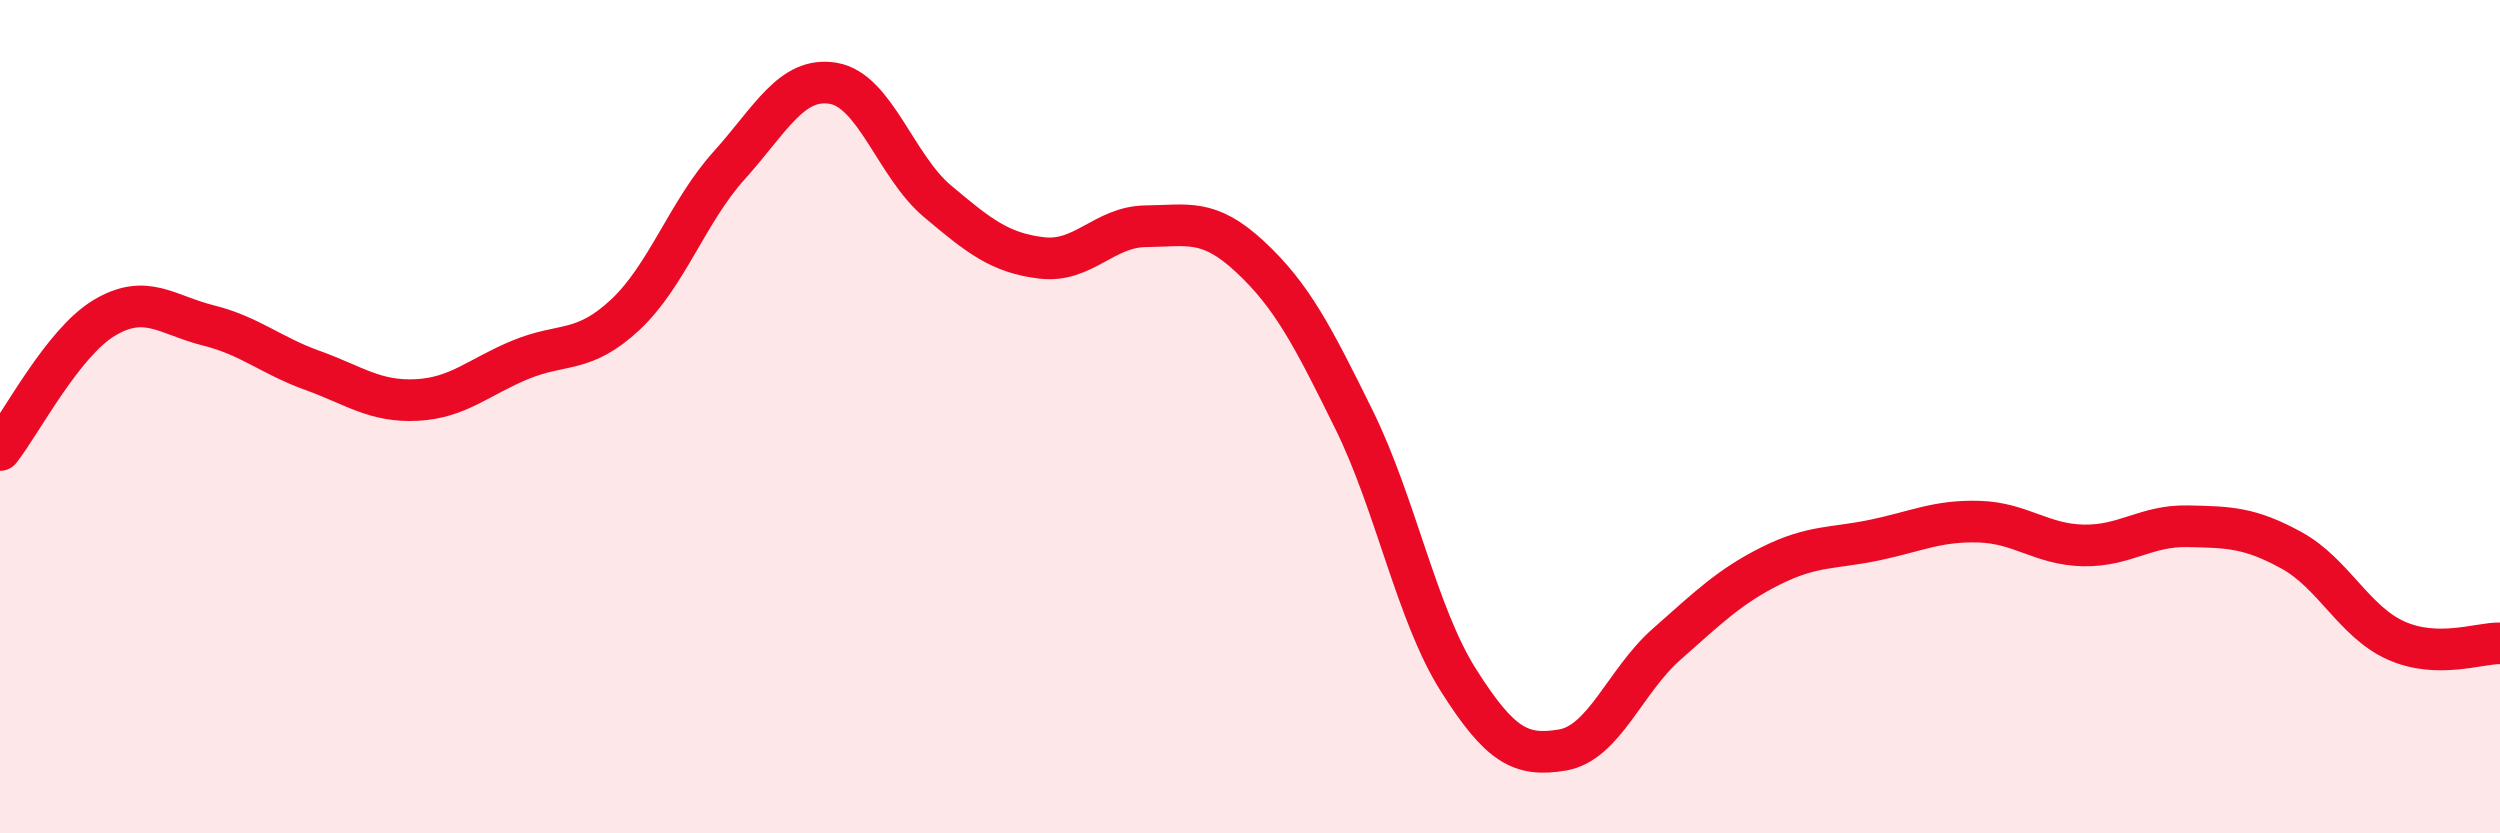
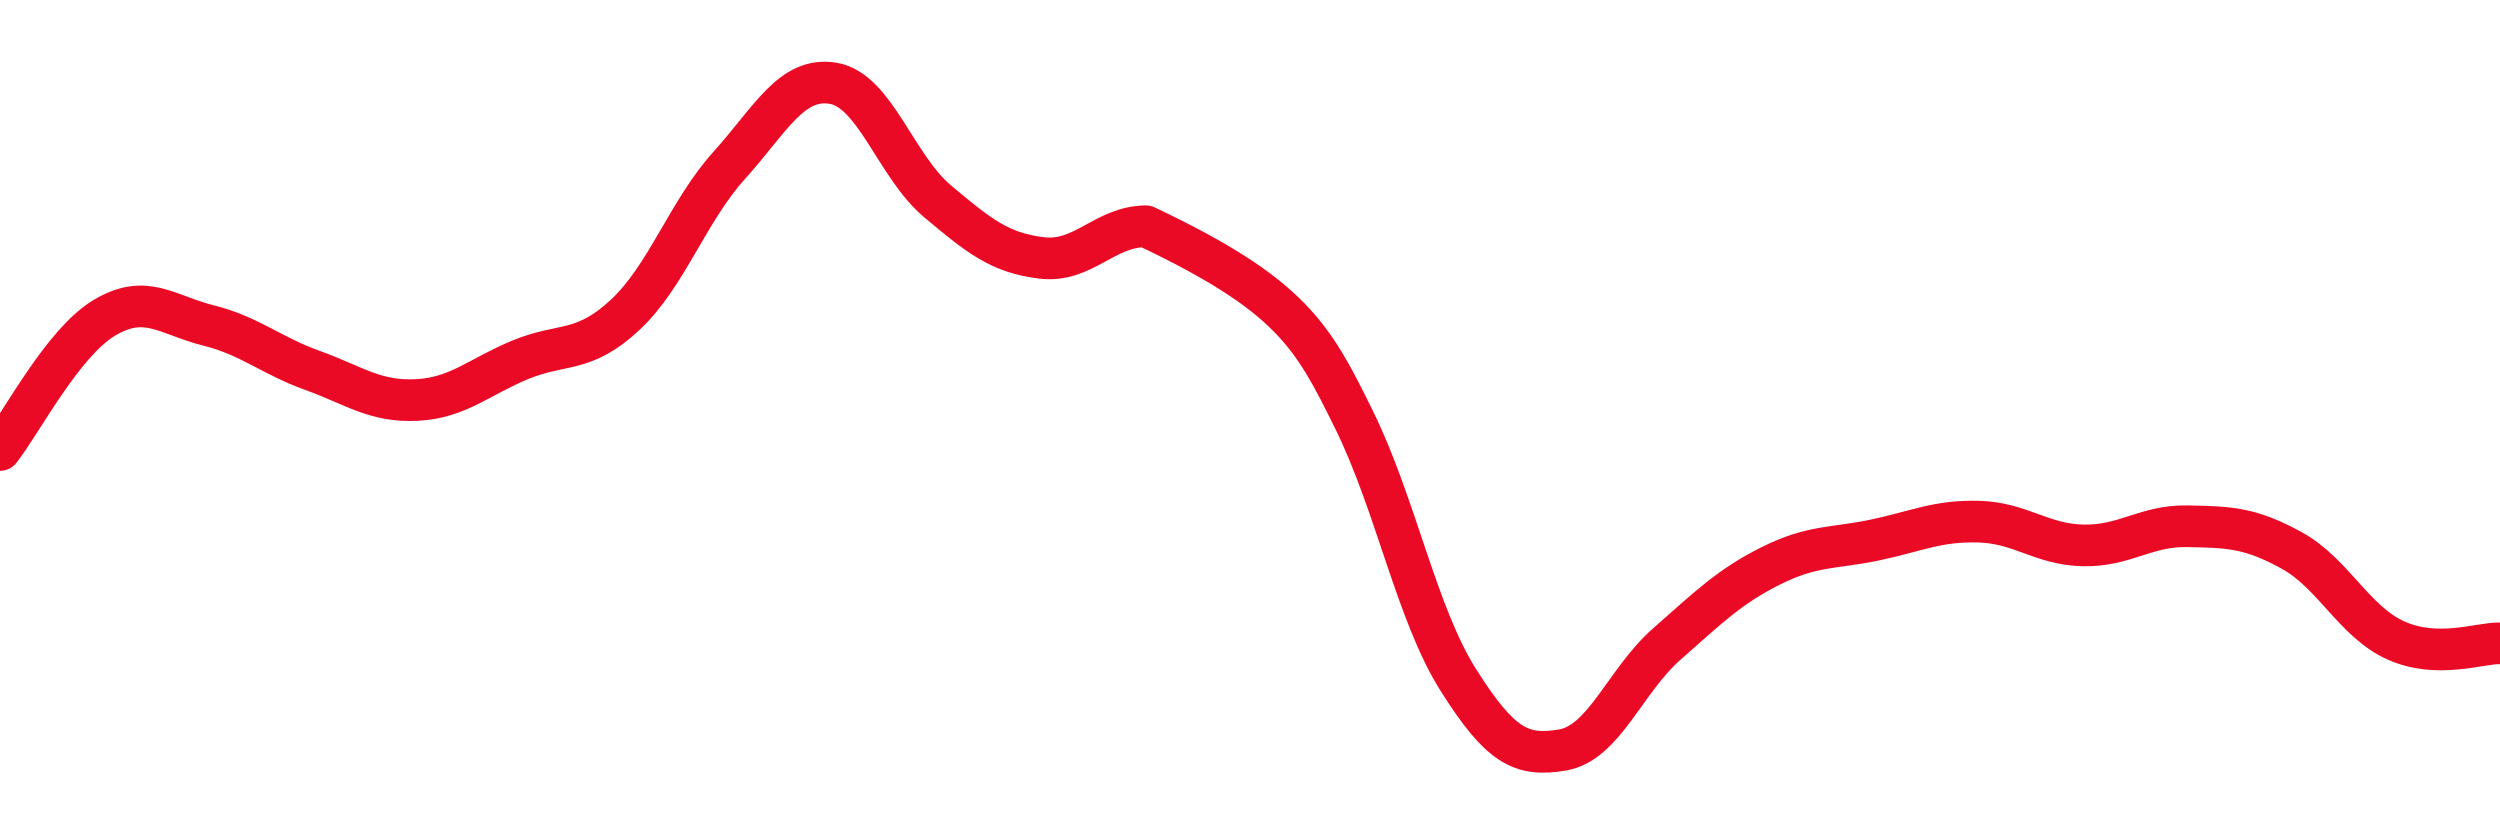
<svg xmlns="http://www.w3.org/2000/svg" width="60" height="20" viewBox="0 0 60 20">
-   <path d="M 0,10.8 C 0.5,10.17 1.5,8.23 2.5,7.63 C 3.5,7.03 4,7.56 5,7.81 C 6,8.06 6.5,8.53 7.5,8.89 C 8.5,9.25 9,9.65 10,9.6 C 11,9.55 11.5,9.04 12.5,8.63 C 13.5,8.22 14,8.49 15,7.56 C 16,6.63 16.5,5.08 17.5,3.97 C 18.5,2.86 19,1.83 20,2 C 21,2.17 21.5,3.99 22.5,4.83 C 23.5,5.67 24,6.07 25,6.19 C 26,6.31 26.5,5.44 27.5,5.43 C 28.5,5.42 29,5.23 30,6.16 C 31,7.09 31.5,8.05 32.5,10.08 C 33.5,12.11 34,14.74 35,16.32 C 36,17.9 36.5,18.17 37.5,18 C 38.5,17.83 39,16.34 40,15.46 C 41,14.58 41.5,14.08 42.5,13.58 C 43.5,13.08 44,13.17 45,12.96 C 46,12.75 46.5,12.49 47.5,12.52 C 48.5,12.55 49,13.07 50,13.09 C 51,13.11 51.5,12.61 52.5,12.63 C 53.5,12.65 54,12.66 55,13.21 C 56,13.76 56.5,14.92 57.5,15.37 C 58.5,15.82 59.5,15.43 60,15.44L60 20L0 20Z" fill="#EB0A25" opacity="0.1" stroke-linecap="round" stroke-linejoin="round" />
-   <path d="M 0,10.8 C 0.5,10.17 1.5,8.23 2.5,7.63 C 3.5,7.03 4,7.56 5,7.81 C 6,8.06 6.5,8.53 7.5,8.89 C 8.5,9.25 9,9.65 10,9.6 C 11,9.55 11.5,9.04 12.5,8.63 C 13.5,8.22 14,8.49 15,7.56 C 16,6.63 16.5,5.08 17.5,3.97 C 18.5,2.86 19,1.83 20,2 C 21,2.17 21.5,3.99 22.5,4.83 C 23.5,5.67 24,6.07 25,6.19 C 26,6.31 26.5,5.44 27.5,5.43 C 28.5,5.42 29,5.23 30,6.16 C 31,7.09 31.5,8.05 32.5,10.08 C 33.5,12.11 34,14.74 35,16.32 C 36,17.9 36.5,18.17 37.5,18 C 38.5,17.83 39,16.34 40,15.46 C 41,14.58 41.5,14.08 42.5,13.58 C 43.5,13.08 44,13.17 45,12.96 C 46,12.75 46.5,12.49 47.5,12.52 C 48.5,12.55 49,13.07 50,13.09 C 51,13.11 51.5,12.61 52.5,12.63 C 53.5,12.65 54,12.66 55,13.21 C 56,13.76 56.5,14.92 57.5,15.37 C 58.5,15.82 59.5,15.43 60,15.44" stroke="#EB0A25" stroke-width="1" fill="none" stroke-linecap="round" stroke-linejoin="round" />
+   <path d="M 0,10.8 C 0.5,10.17 1.5,8.23 2.5,7.63 C 3.5,7.03 4,7.56 5,7.81 C 6,8.06 6.5,8.53 7.5,8.89 C 8.5,9.25 9,9.65 10,9.6 C 11,9.55 11.5,9.04 12.5,8.63 C 13.5,8.22 14,8.49 15,7.56 C 16,6.63 16.5,5.08 17.5,3.97 C 18.5,2.86 19,1.83 20,2 C 21,2.17 21.5,3.99 22.5,4.83 C 23.5,5.67 24,6.07 25,6.19 C 26,6.31 26.5,5.44 27.5,5.43 C 31,7.09 31.5,8.05 32.5,10.08 C 33.5,12.11 34,14.74 35,16.32 C 36,17.9 36.5,18.17 37.5,18 C 38.5,17.83 39,16.34 40,15.46 C 41,14.58 41.5,14.08 42.5,13.58 C 43.5,13.08 44,13.17 45,12.96 C 46,12.75 46.5,12.49 47.5,12.52 C 48.5,12.55 49,13.07 50,13.09 C 51,13.11 51.5,12.61 52.5,12.63 C 53.5,12.65 54,12.66 55,13.21 C 56,13.76 56.5,14.92 57.5,15.37 C 58.5,15.82 59.5,15.43 60,15.44" stroke="#EB0A25" stroke-width="1" fill="none" stroke-linecap="round" stroke-linejoin="round" />
</svg>